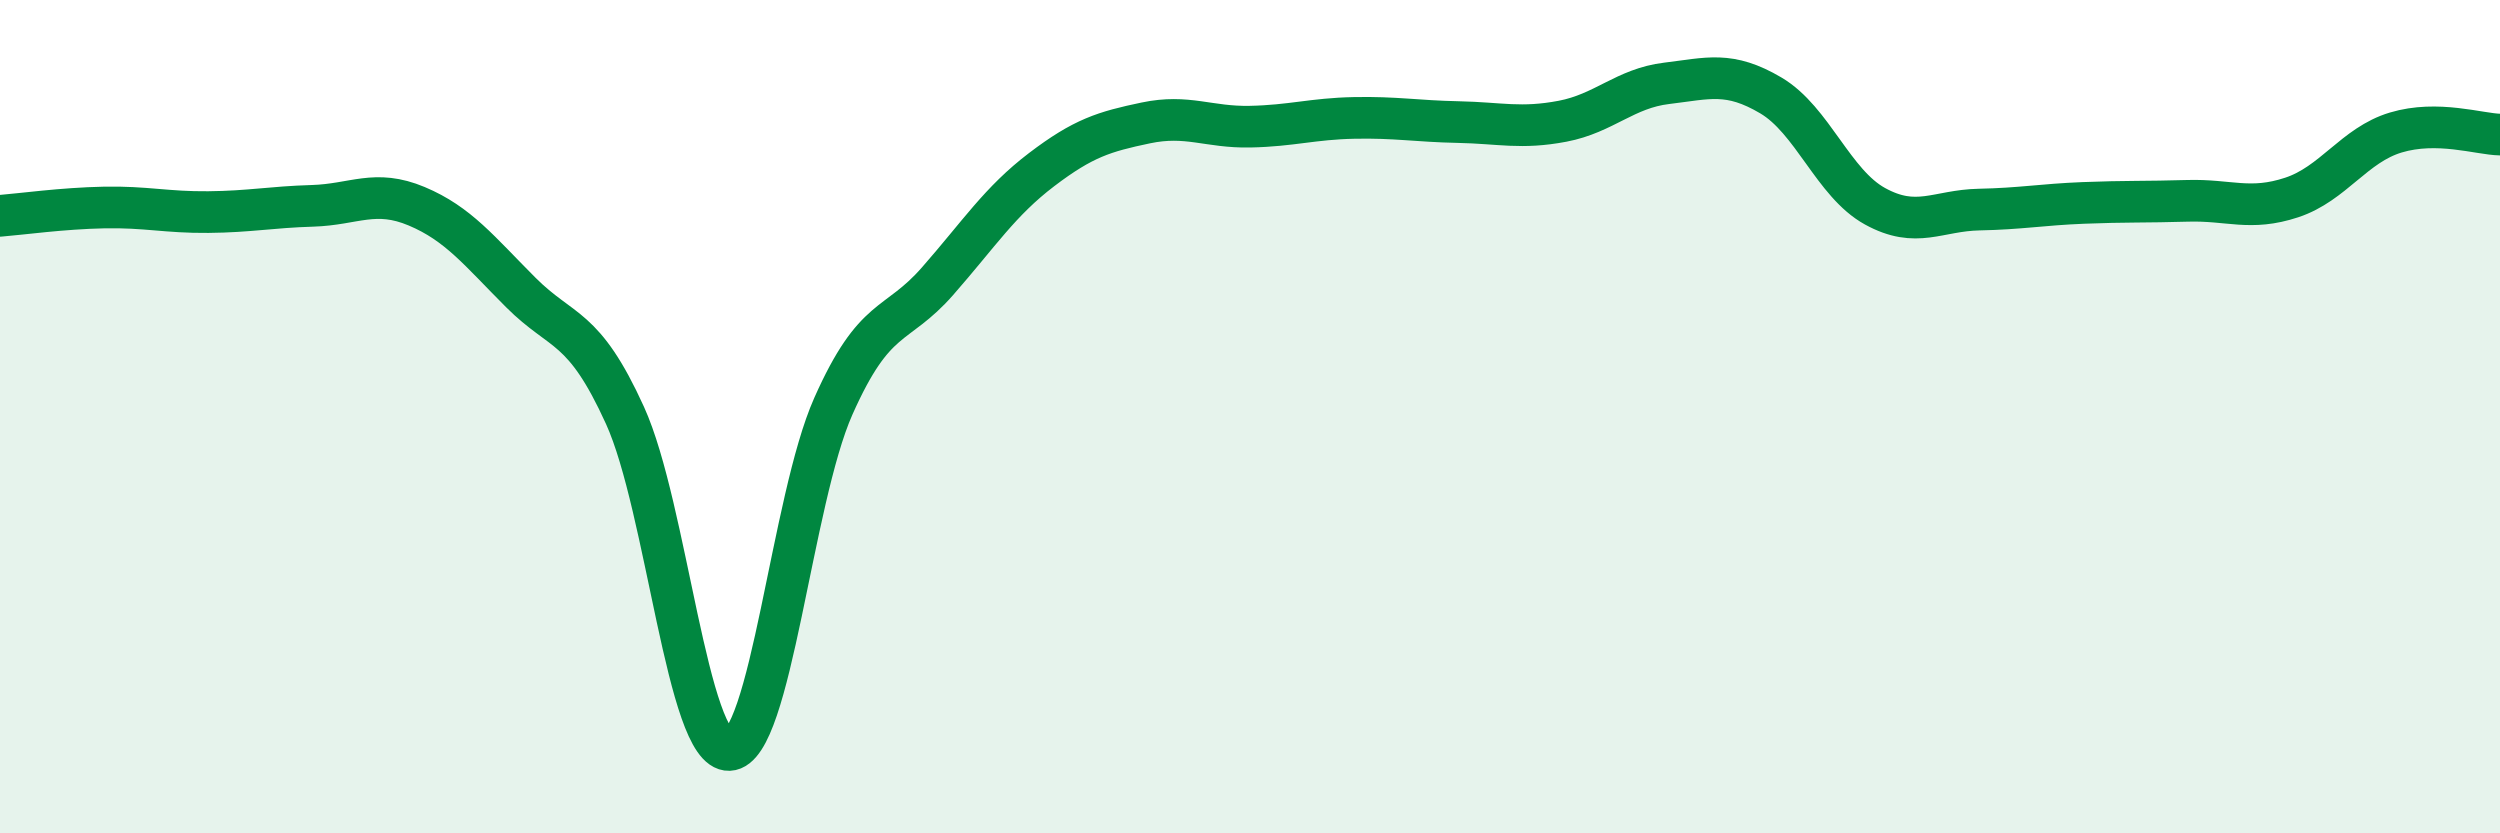
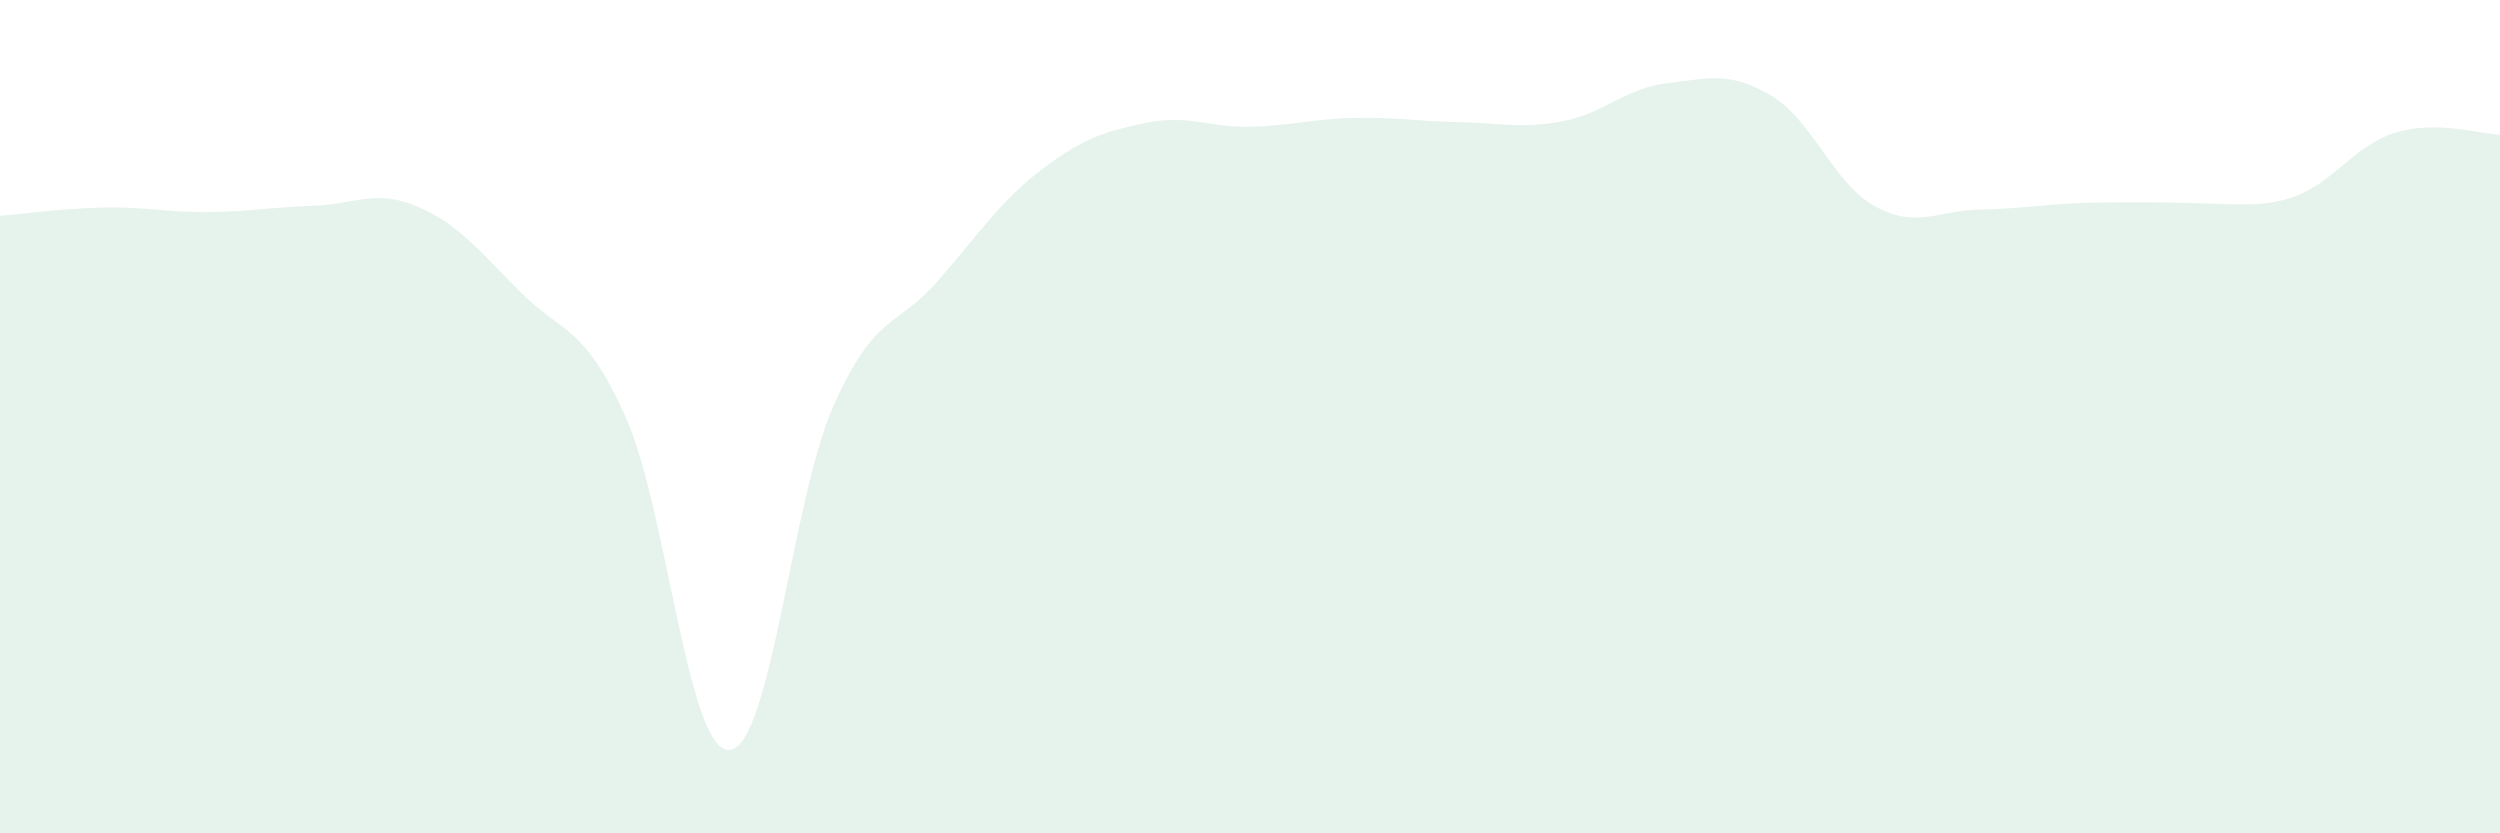
<svg xmlns="http://www.w3.org/2000/svg" width="60" height="20" viewBox="0 0 60 20">
-   <path d="M 0,5.18 C 0.5,5.14 1.5,5 2.5,4.98 C 3.5,4.96 4,5.1 5,5.09 C 6,5.08 6.5,4.97 7.5,4.94 C 8.5,4.91 9,4.53 10,4.95 C 11,5.37 11.5,6.02 12.5,7.02 C 13.5,8.02 14,7.77 15,9.97 C 16,12.17 16.5,18.04 17.5,18 C 18.5,17.96 19,12 20,9.75 C 21,7.5 21.5,7.89 22.5,6.75 C 23.5,5.61 24,4.83 25,4.07 C 26,3.31 26.5,3.16 27.5,2.95 C 28.5,2.74 29,3.06 30,3.04 C 31,3.02 31.5,2.85 32.5,2.83 C 33.5,2.81 34,2.91 35,2.93 C 36,2.95 36.5,3.1 37.5,2.91 C 38.5,2.72 39,2.12 40,2 C 41,1.88 41.5,1.7 42.5,2.29 C 43.5,2.88 44,4.4 45,4.95 C 46,5.5 46.5,5.05 47.5,5.03 C 48.5,5.01 49,4.91 50,4.87 C 51,4.83 51.5,4.85 52.5,4.82 C 53.5,4.79 54,5.07 55,4.74 C 56,4.41 56.5,3.48 57.5,3.18 C 58.5,2.88 59.5,3.22 60,3.23L60 20L0 20Z" fill="#008740" opacity="0.1" stroke-linecap="round" stroke-linejoin="round" />
-   <path d="M 0,5.18 C 0.5,5.14 1.5,5 2.5,4.98 C 3.5,4.96 4,5.1 5,5.09 C 6,5.08 6.5,4.97 7.5,4.94 C 8.5,4.91 9,4.53 10,4.95 C 11,5.37 11.5,6.02 12.5,7.02 C 13.5,8.02 14,7.77 15,9.97 C 16,12.17 16.5,18.04 17.5,18 C 18.5,17.96 19,12 20,9.75 C 21,7.5 21.5,7.89 22.5,6.75 C 23.5,5.61 24,4.83 25,4.07 C 26,3.31 26.5,3.16 27.5,2.95 C 28.5,2.74 29,3.06 30,3.04 C 31,3.02 31.5,2.85 32.5,2.83 C 33.5,2.81 34,2.91 35,2.93 C 36,2.95 36.5,3.1 37.5,2.91 C 38.5,2.72 39,2.12 40,2 C 41,1.88 41.5,1.7 42.5,2.29 C 43.5,2.88 44,4.4 45,4.95 C 46,5.5 46.5,5.05 47.5,5.03 C 48.5,5.01 49,4.91 50,4.87 C 51,4.83 51.5,4.85 52.5,4.82 C 53.5,4.79 54,5.07 55,4.74 C 56,4.41 56.5,3.48 57.5,3.18 C 58.5,2.88 59.5,3.22 60,3.23" stroke="#008740" stroke-width="1" fill="none" stroke-linecap="round" stroke-linejoin="round" />
+   <path d="M 0,5.18 C 0.5,5.14 1.5,5 2.5,4.98 C 3.5,4.96 4,5.1 5,5.09 C 6,5.08 6.5,4.97 7.5,4.94 C 8.5,4.91 9,4.53 10,4.95 C 11,5.37 11.5,6.02 12.5,7.02 C 13.5,8.02 14,7.77 15,9.97 C 16,12.17 16.5,18.04 17.5,18 C 18.5,17.96 19,12 20,9.75 C 21,7.5 21.5,7.89 22.5,6.75 C 23.5,5.61 24,4.83 25,4.07 C 26,3.31 26.5,3.16 27.5,2.95 C 28.5,2.74 29,3.06 30,3.04 C 31,3.02 31.5,2.85 32.5,2.83 C 33.5,2.81 34,2.91 35,2.93 C 36,2.95 36.5,3.1 37.5,2.91 C 38.5,2.72 39,2.12 40,2 C 41,1.88 41.5,1.7 42.5,2.29 C 43.5,2.88 44,4.4 45,4.95 C 46,5.5 46.5,5.05 47.5,5.03 C 48.5,5.01 49,4.91 50,4.87 C 53.5,4.79 54,5.07 55,4.74 C 56,4.41 56.5,3.48 57.5,3.18 C 58.5,2.88 59.5,3.22 60,3.23L60 20L0 20Z" fill="#008740" opacity="0.1" stroke-linecap="round" stroke-linejoin="round" />
</svg>